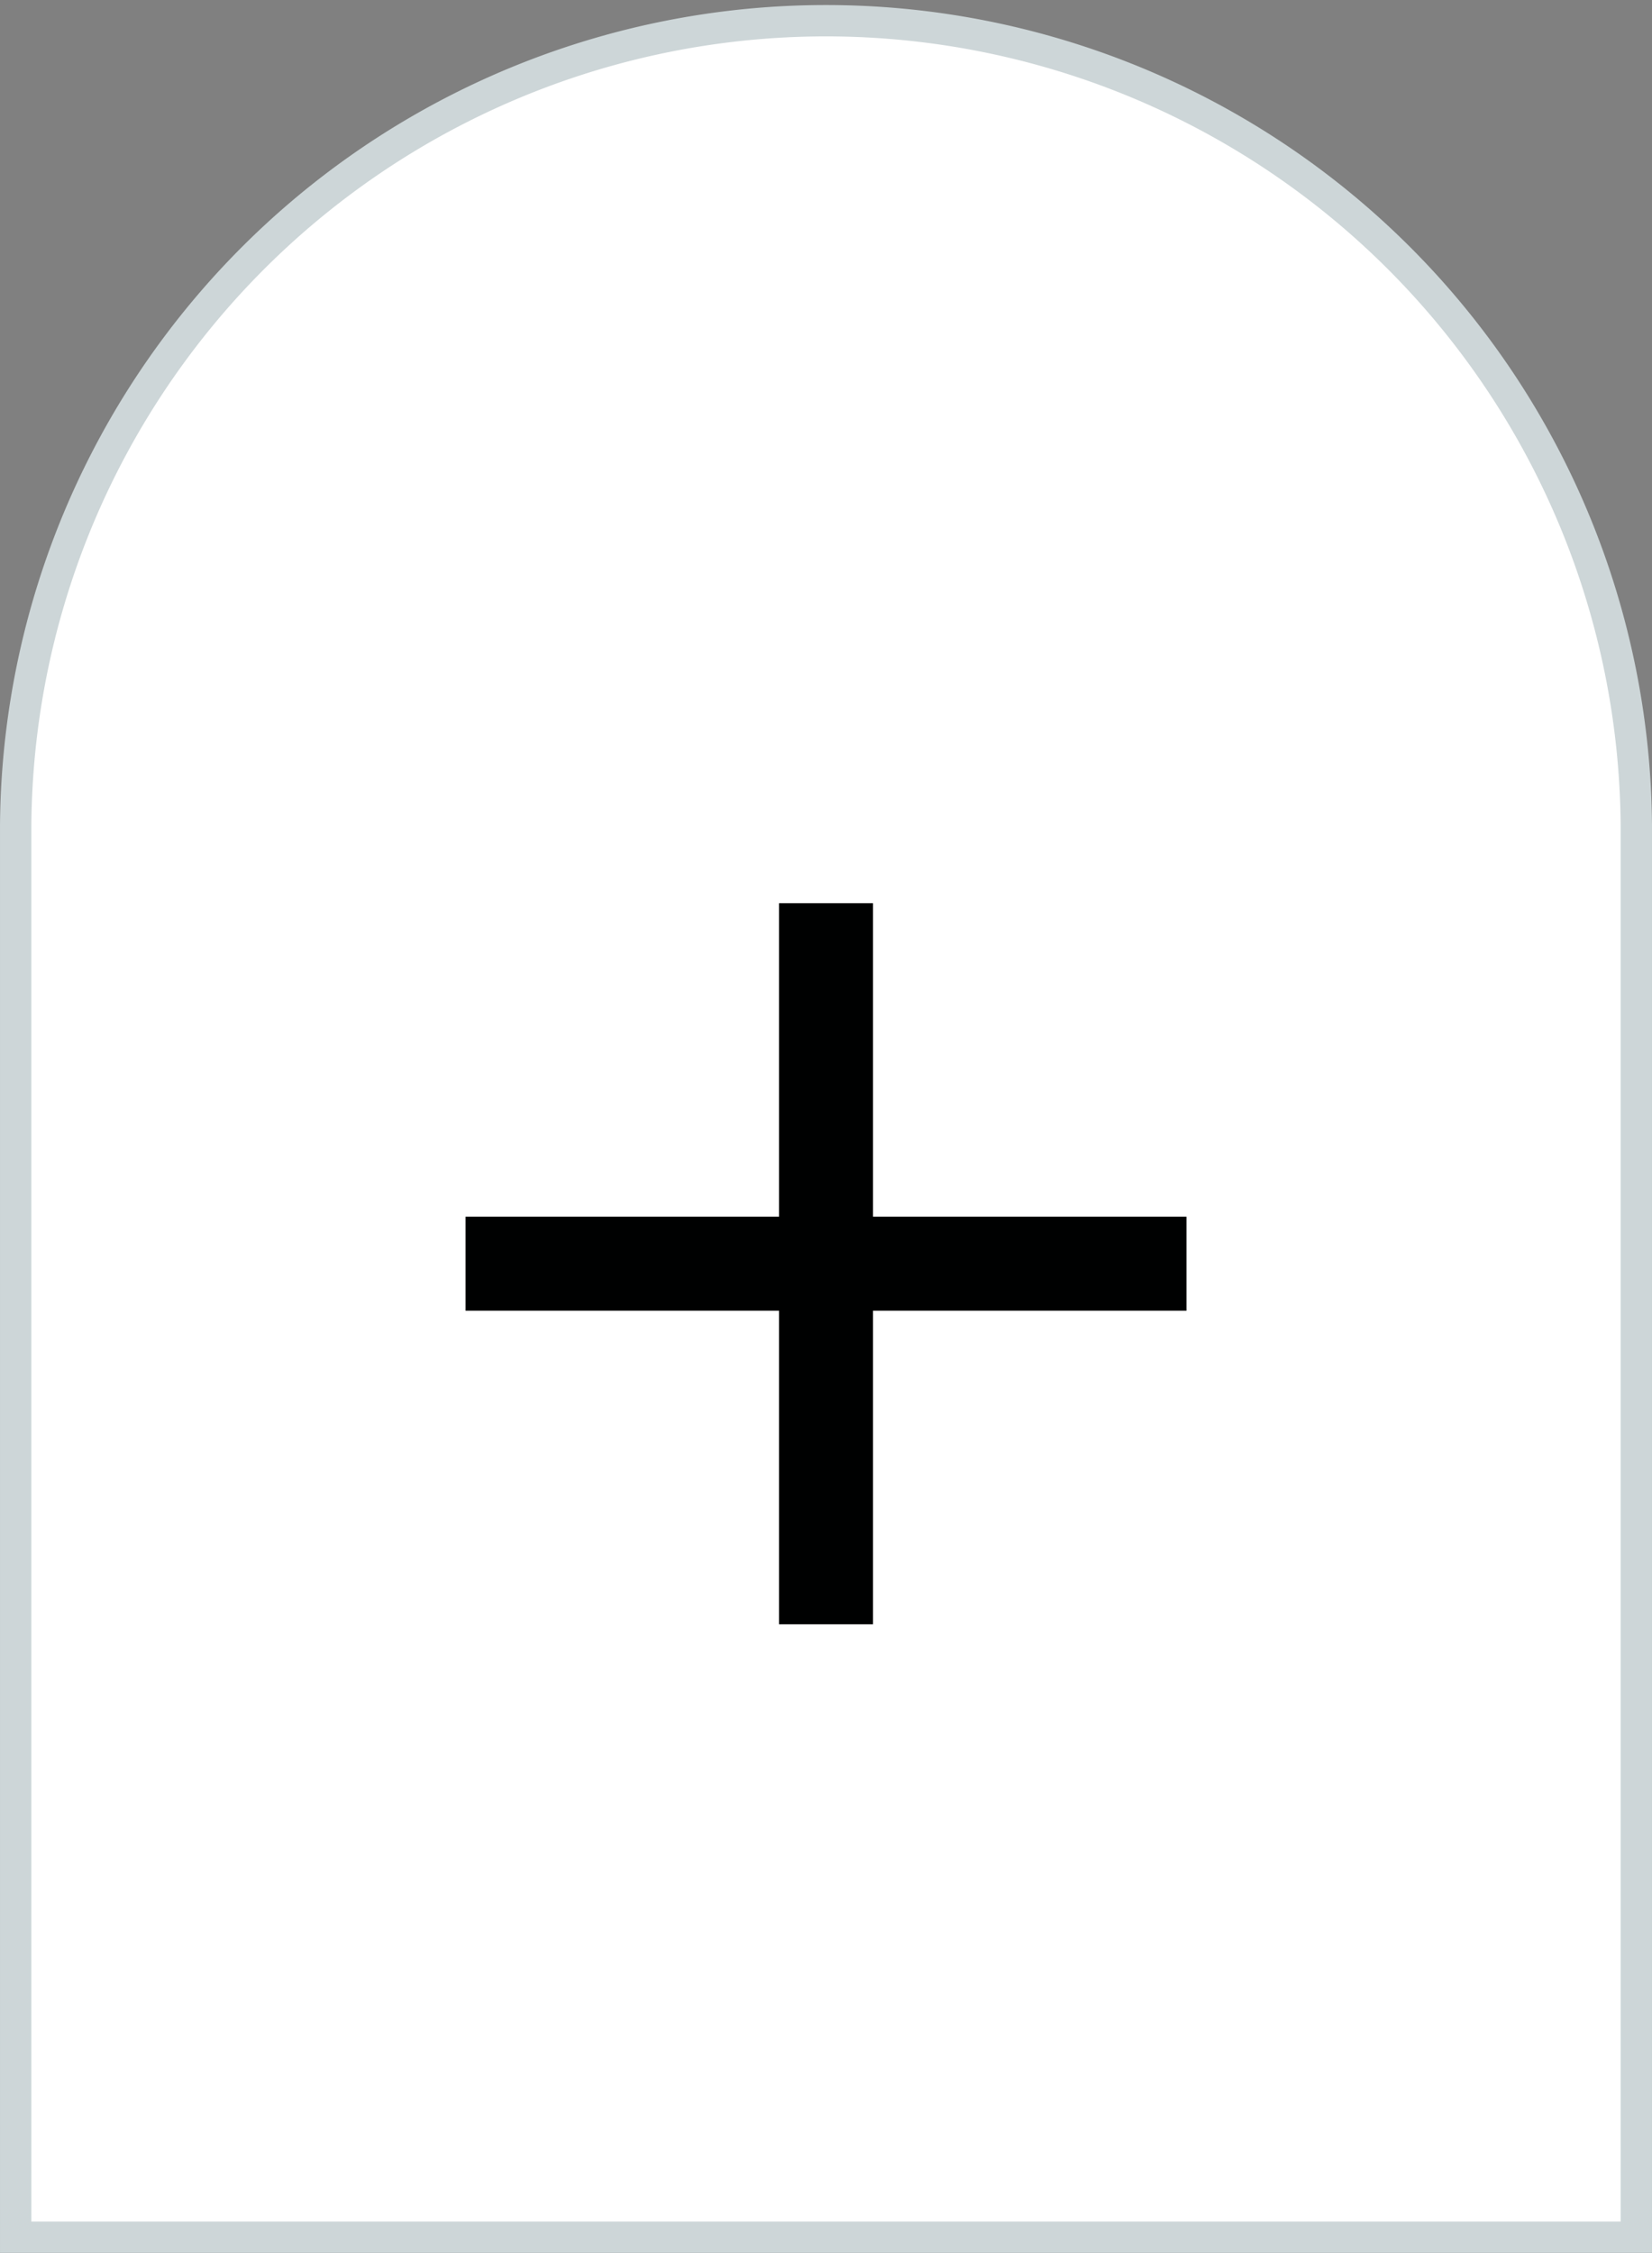
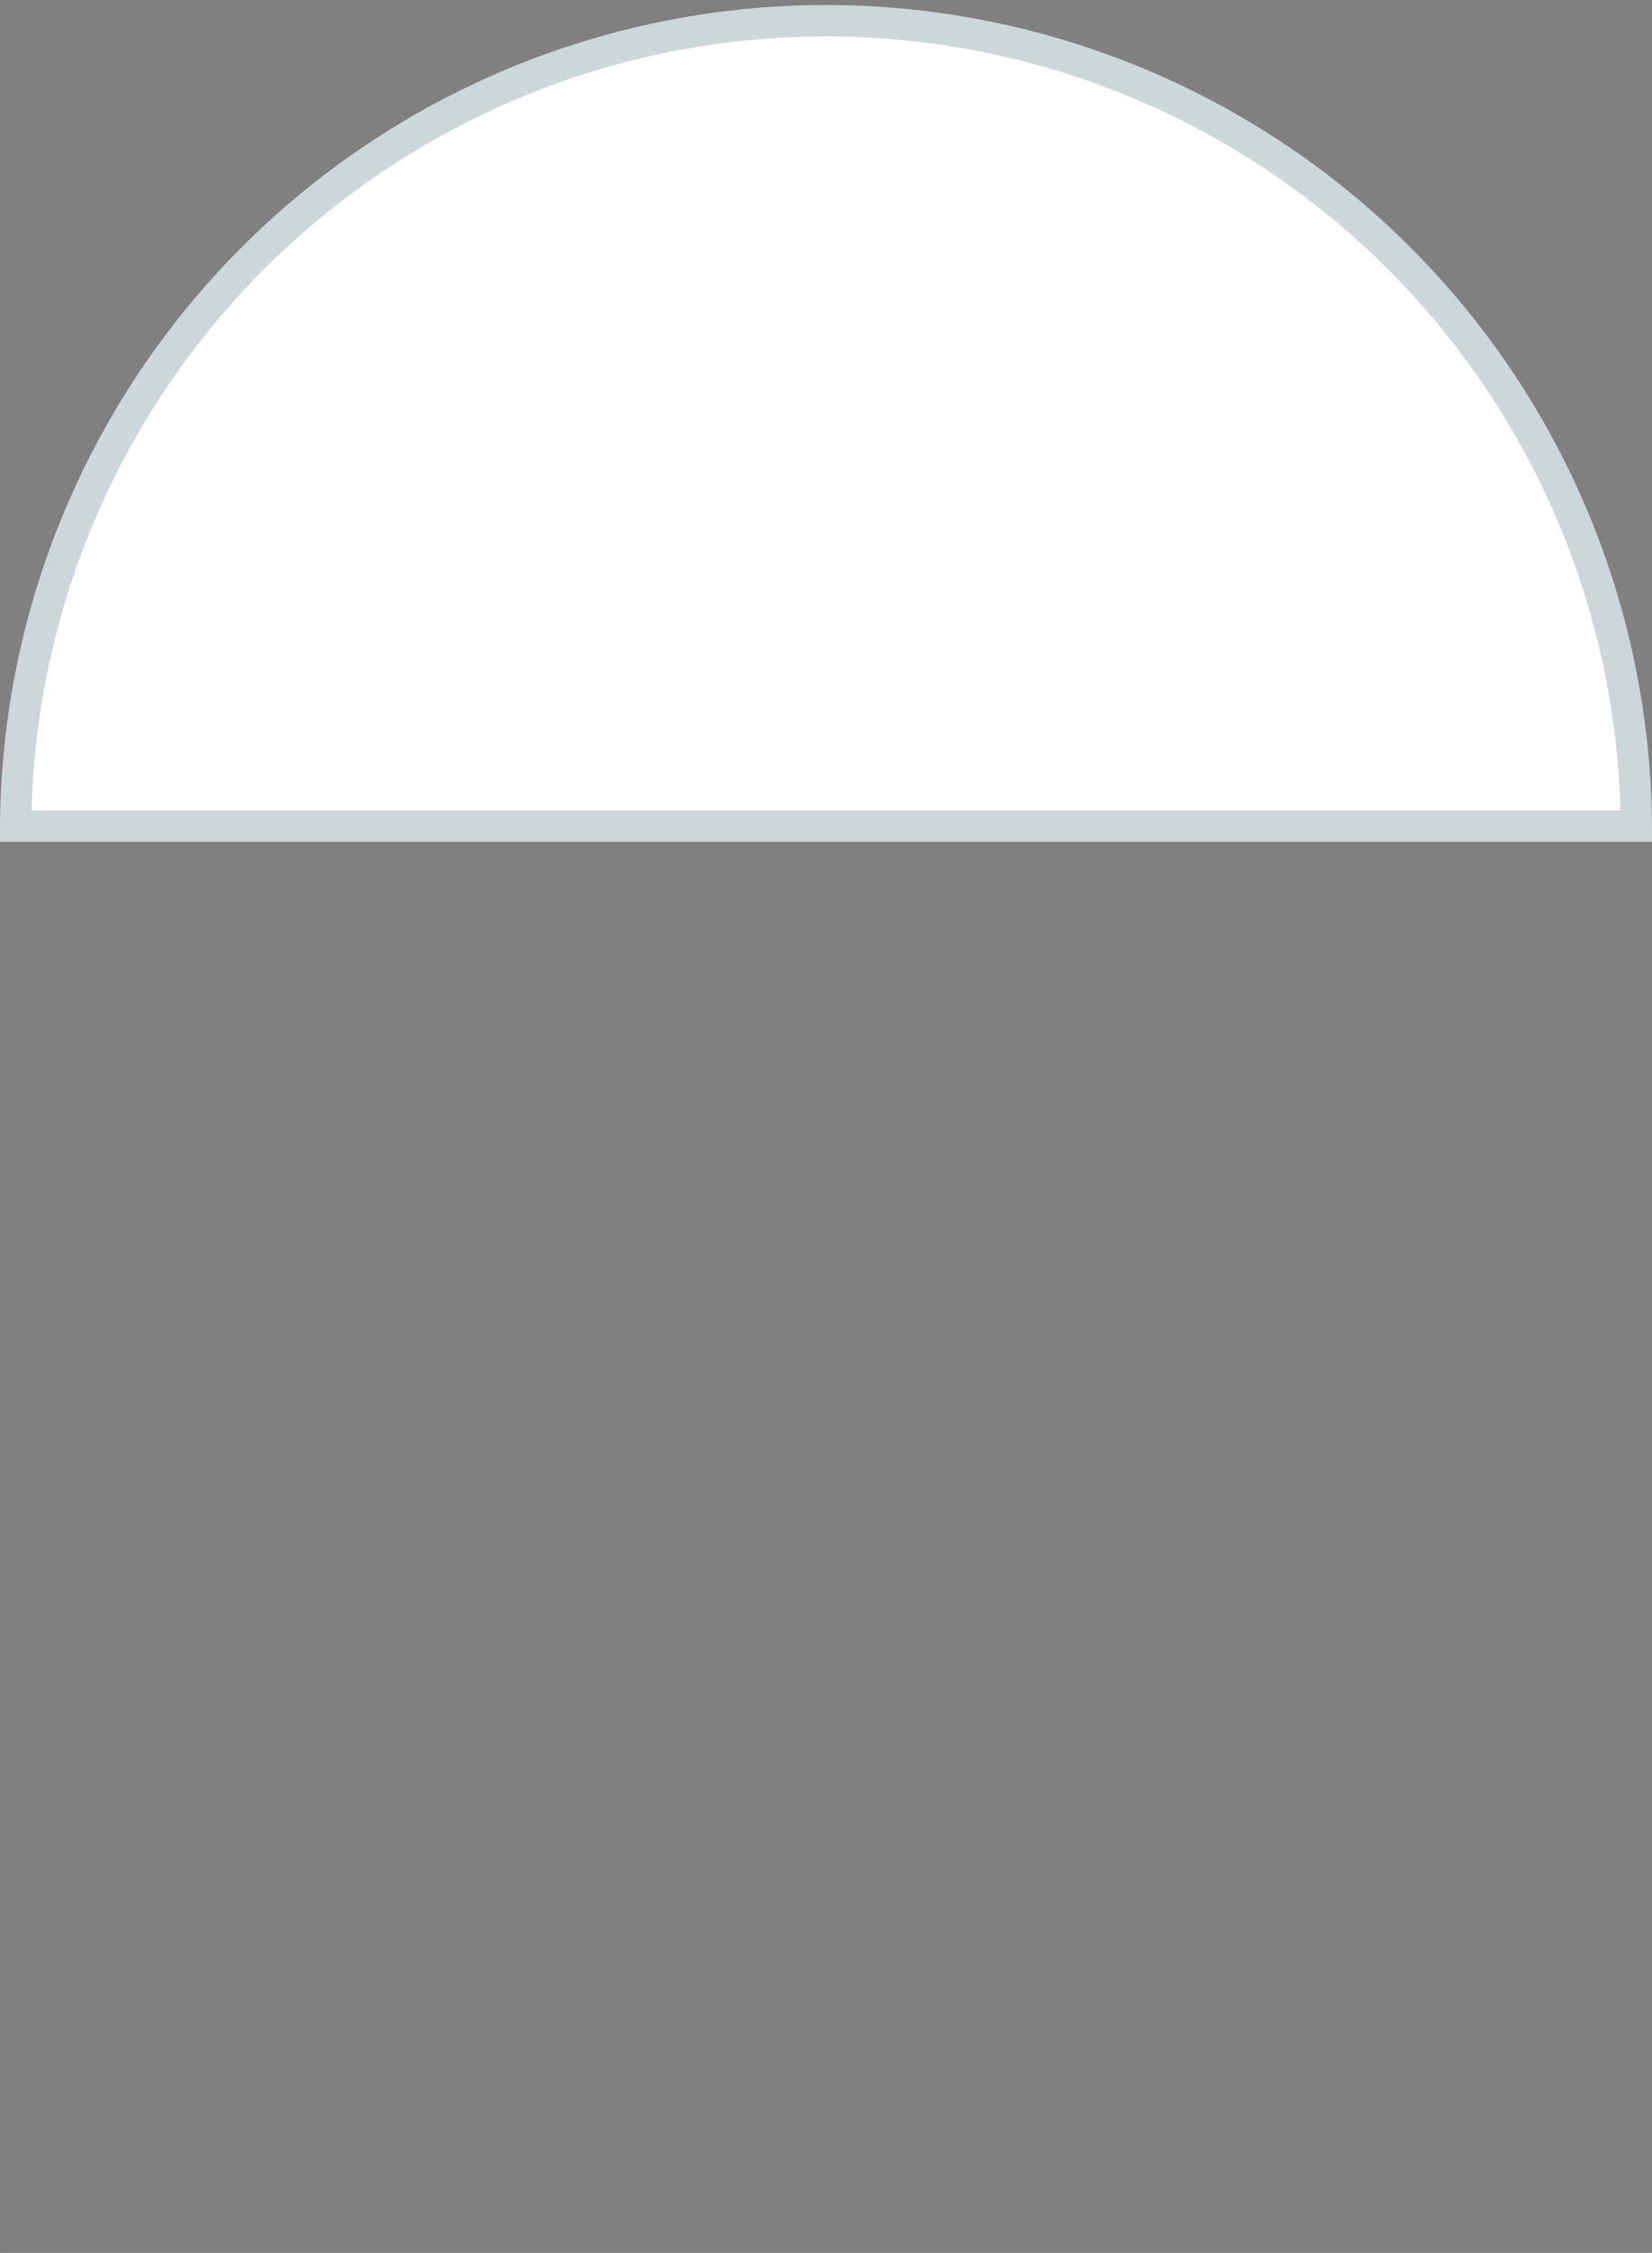
<svg xmlns="http://www.w3.org/2000/svg" width="18.593mm" height="25.352mm" viewBox="0 0 52.703 71.862">
  <rect x="0" y="0" width="52.703" height="71.862" fill="#808080" stroke="none" />
  <defs>
    <style>.a{fill:#fff;stroke:#cdd6d8;stroke-miterlimit:10;}.b{fill:#000101;}</style>
  </defs>
  <title>アセット 1</title>
-   <path class="a" d="M52.203,26.352a25.852,25.852,0,0,0-51.703,0v45.011H52.203Z" />
-   <polygon class="b" points="37.852 38.81 27.852 38.81 27.852 28.81 24.852 28.81 24.852 38.81 14.852 38.81 14.852 41.81 24.852 41.81 24.852 51.81 27.852 51.81 27.852 41.81 37.852 41.81 37.852 38.81" />
+   <path class="a" d="M52.203,26.352a25.852,25.852,0,0,0-51.703,0H52.203Z" />
</svg>